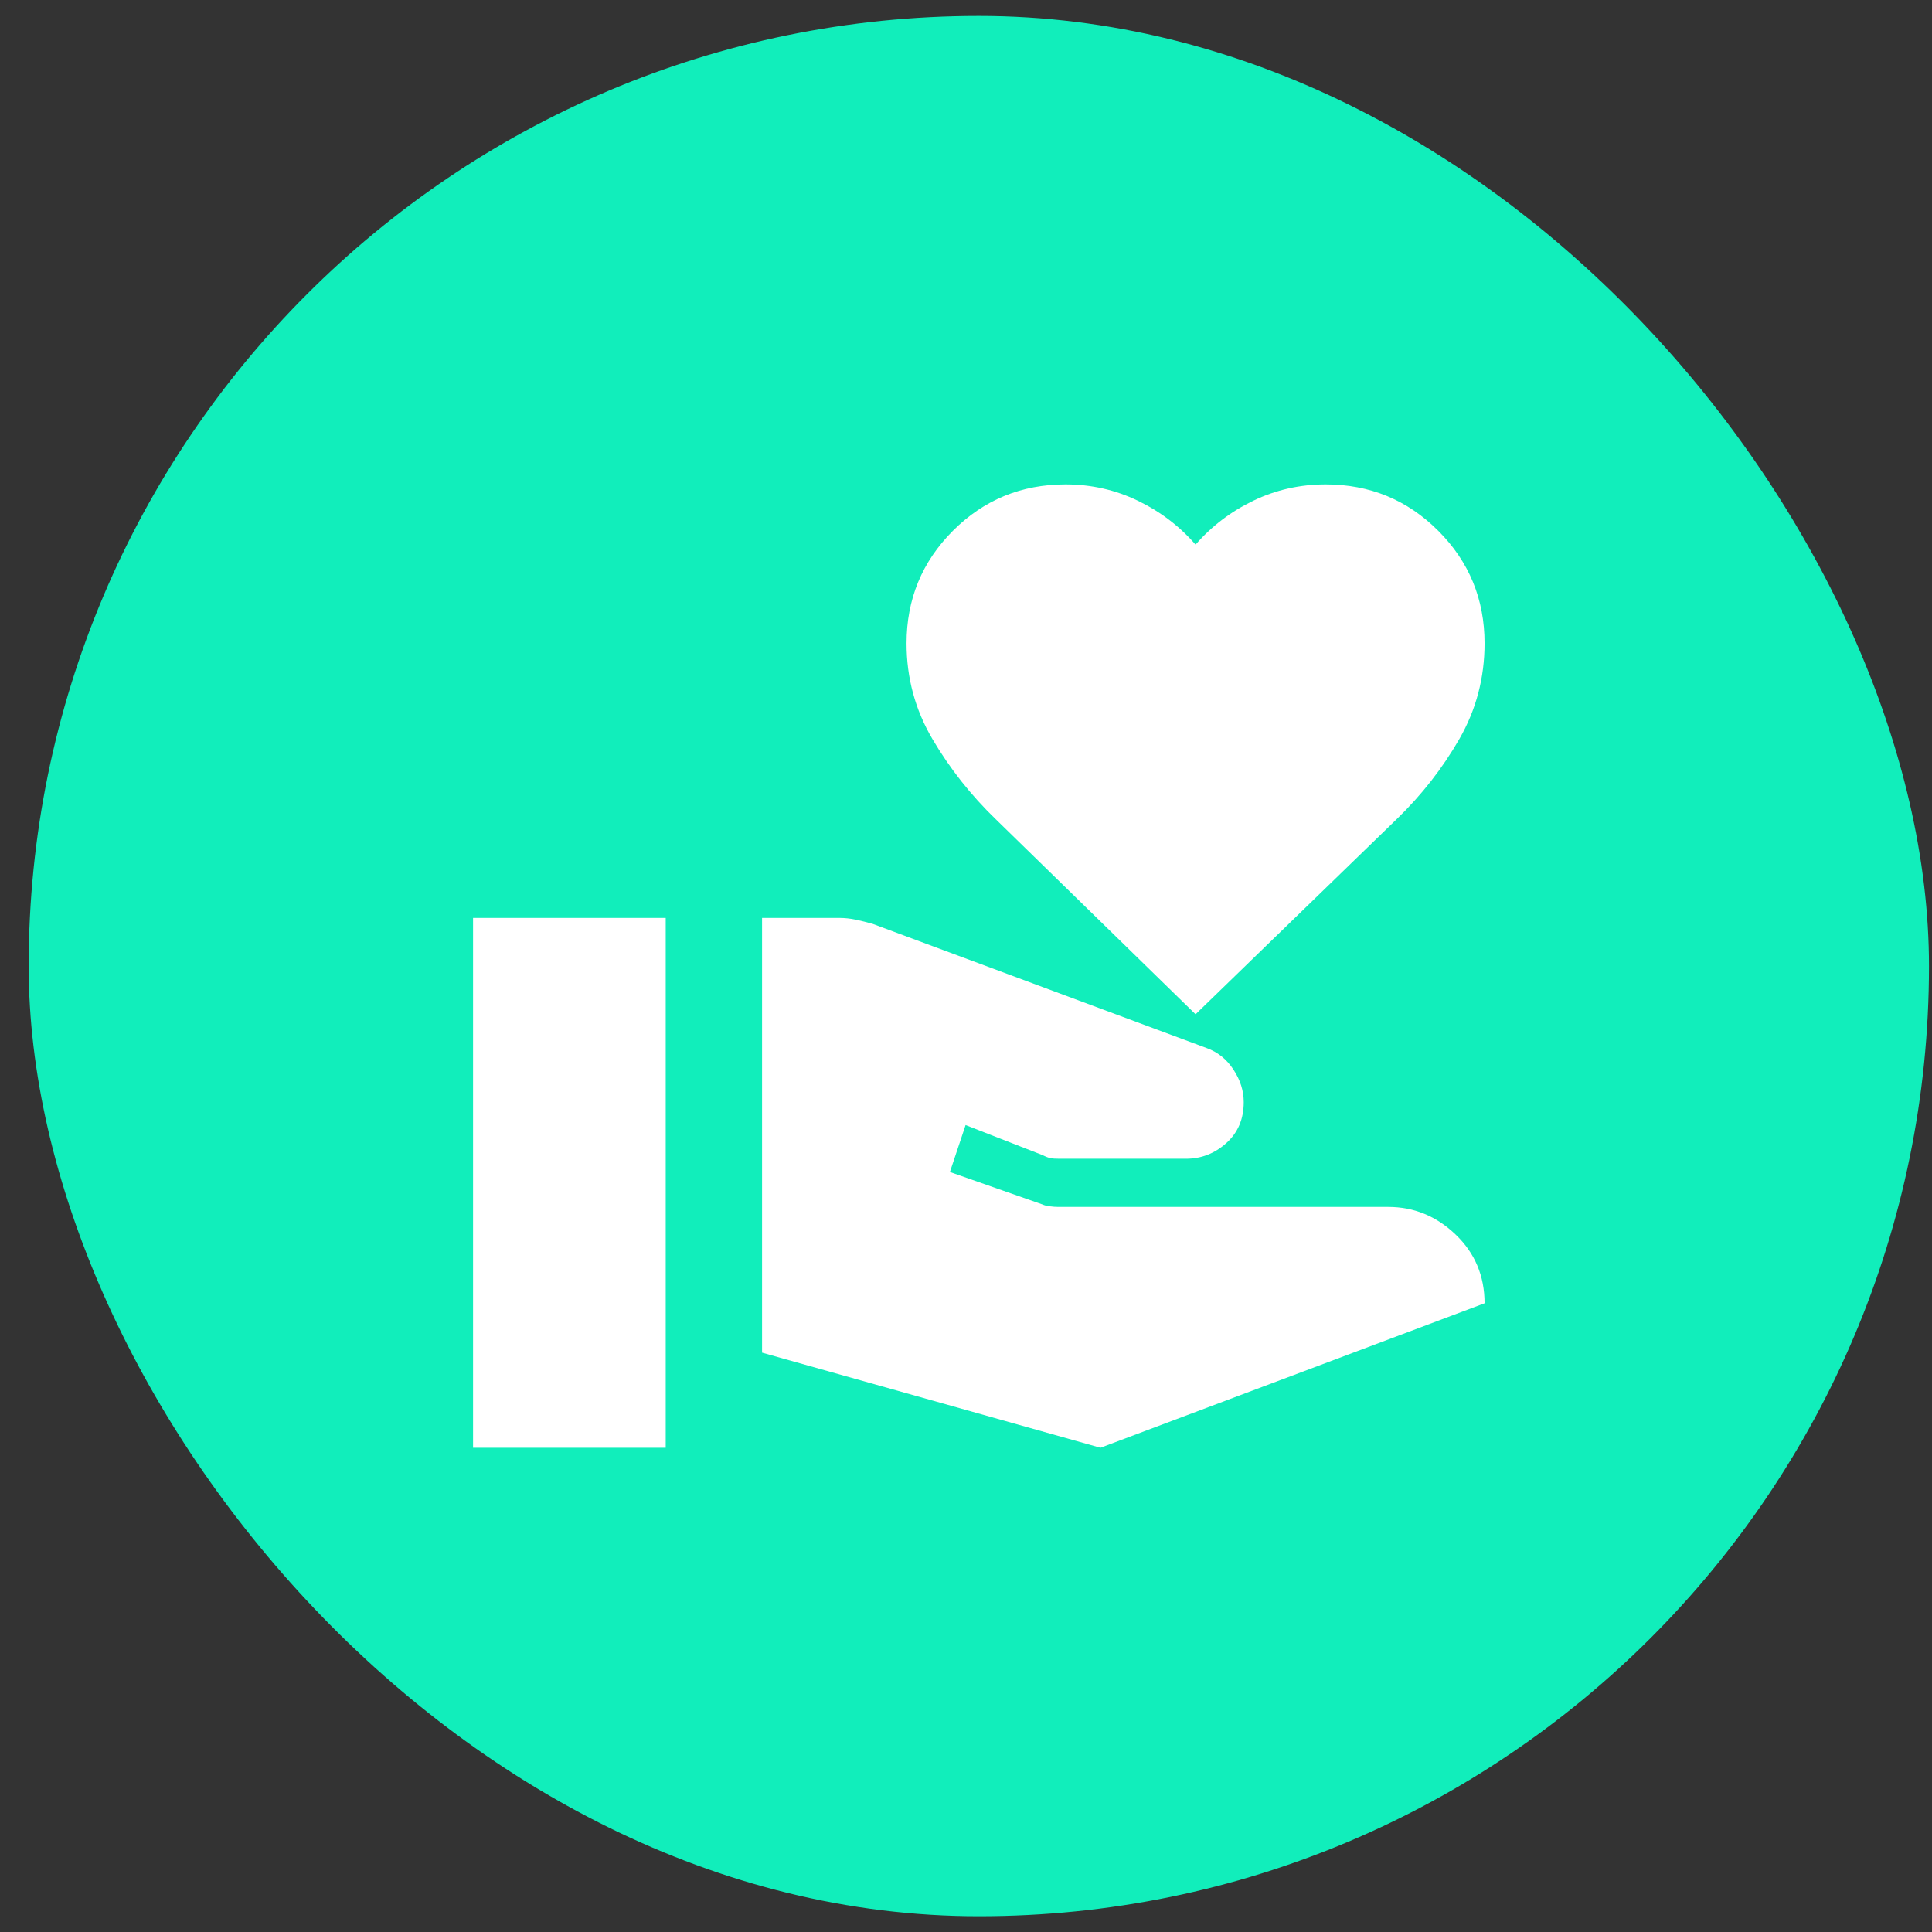
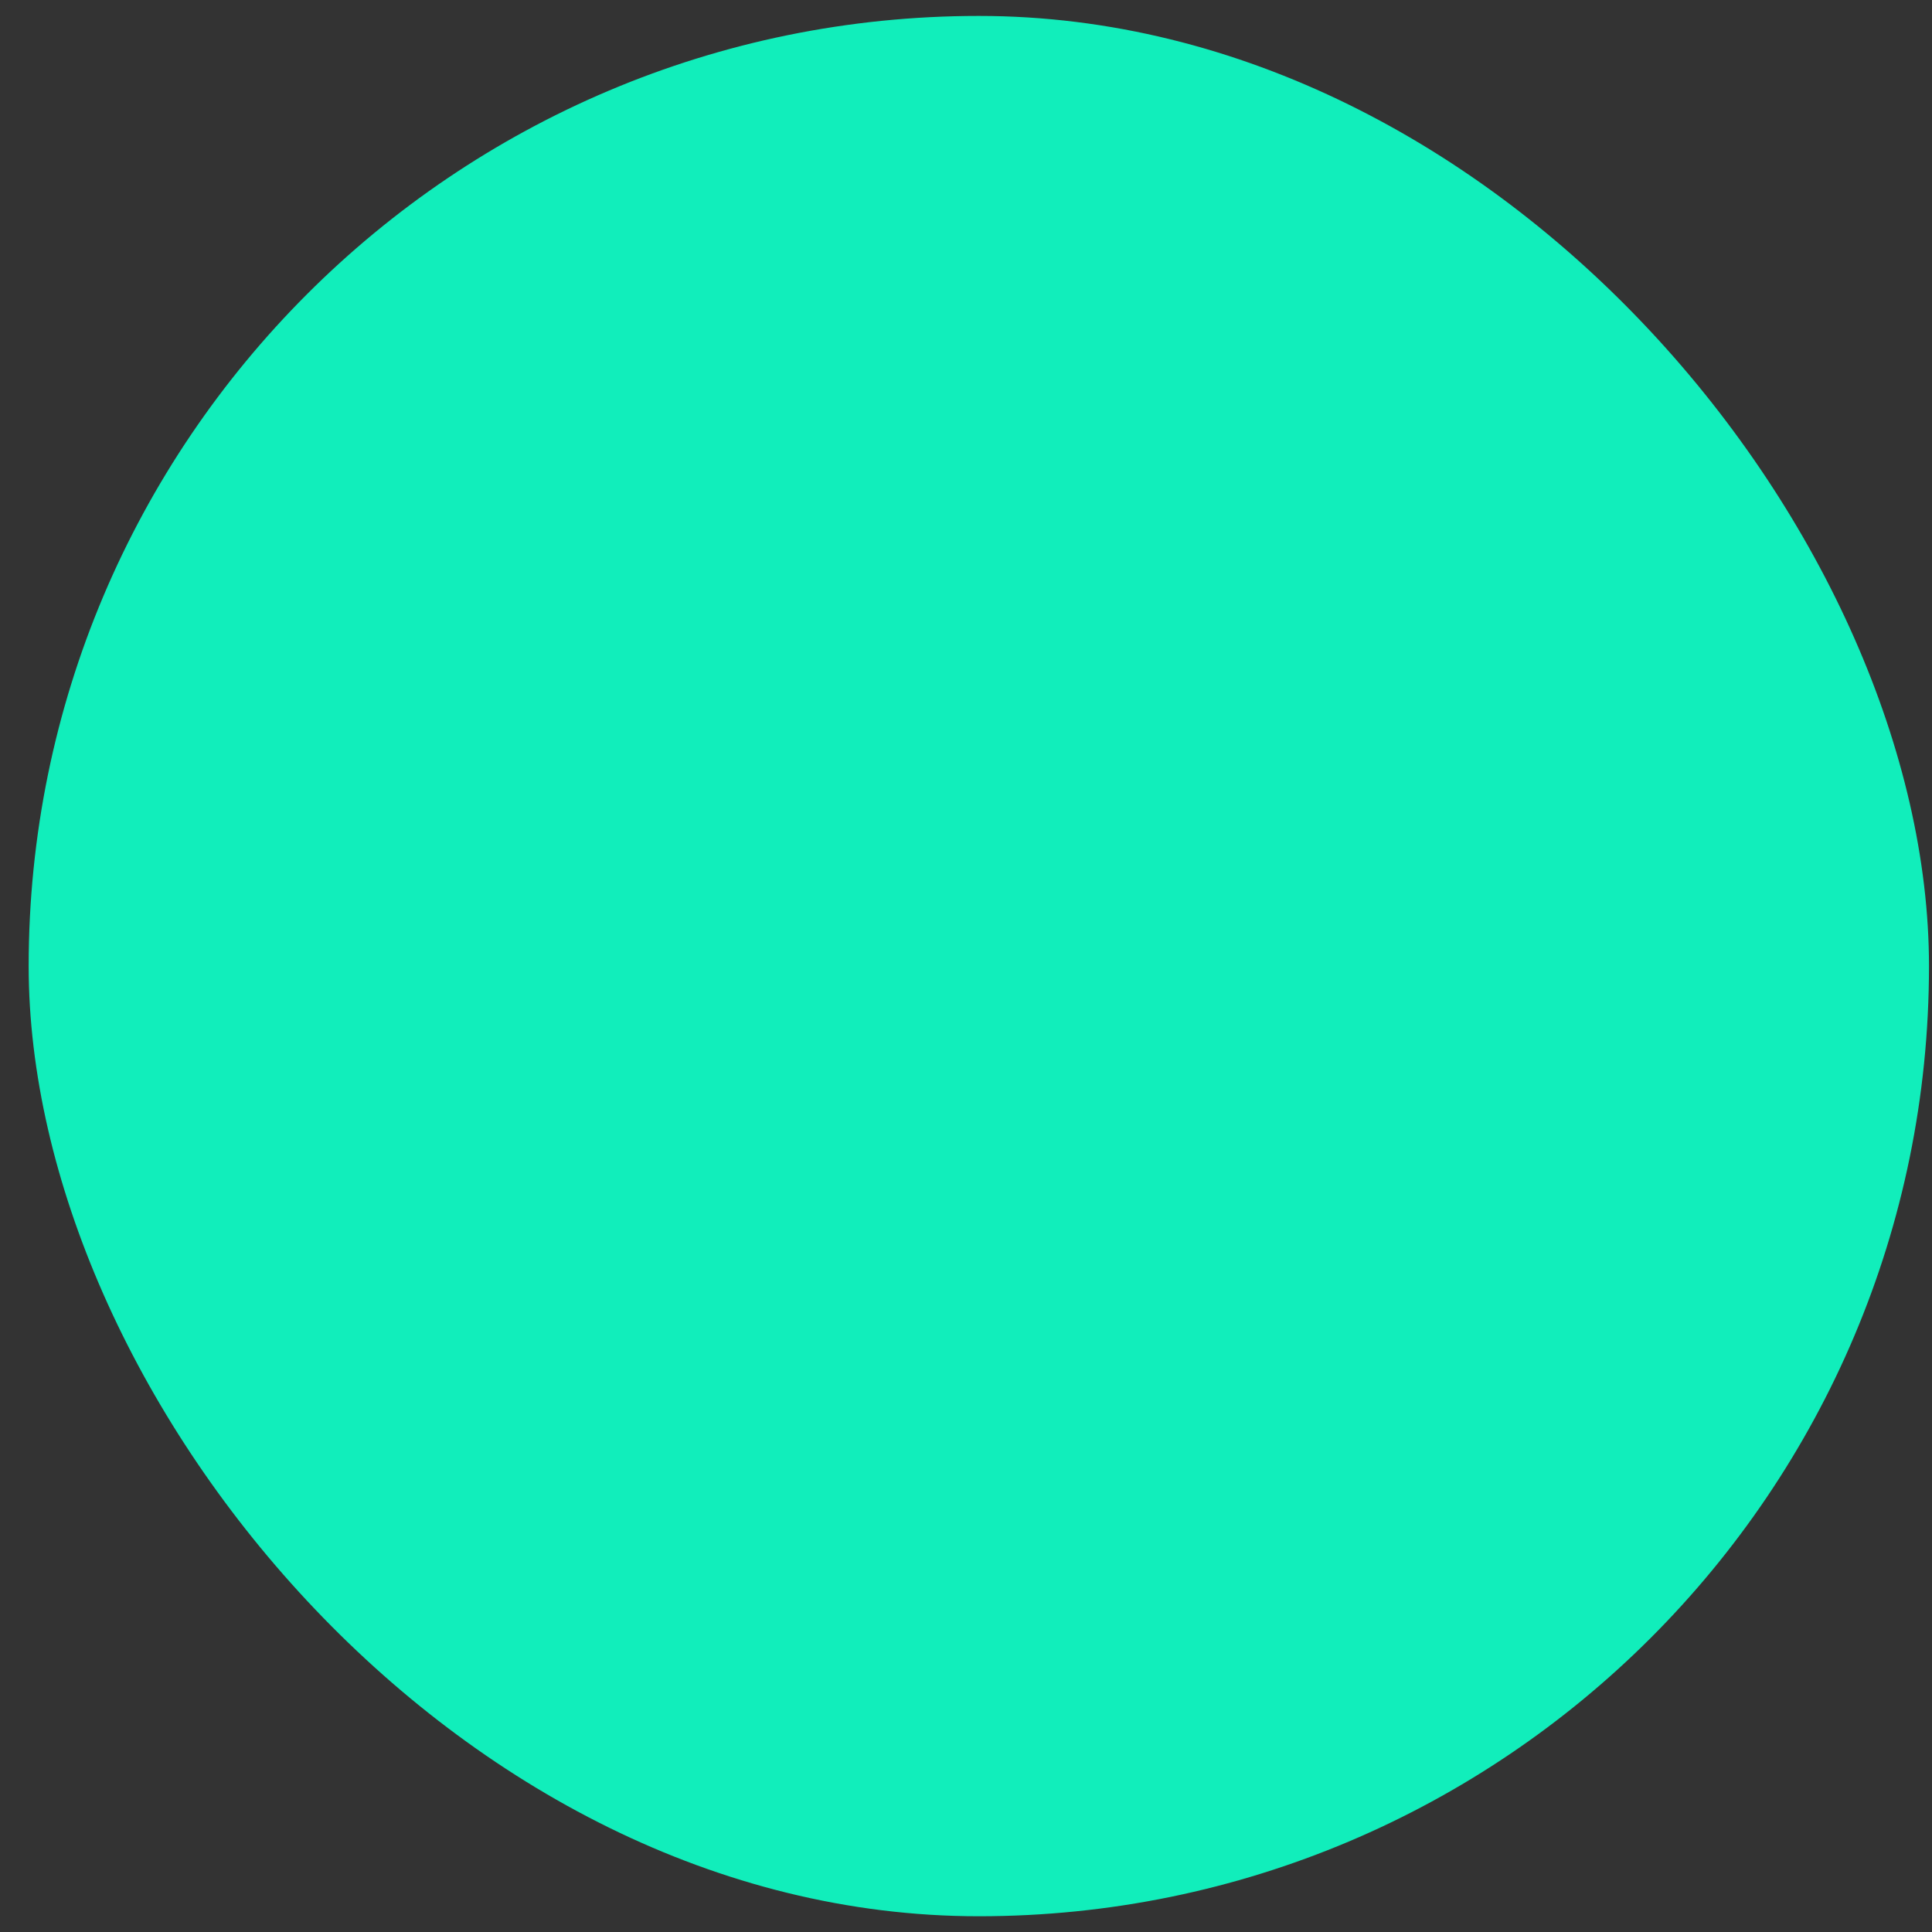
<svg xmlns="http://www.w3.org/2000/svg" width="61" height="61" viewBox="0 0 61 61" fill="none">
  <rect x="0" y="0" width="61" height="61" fill="#333333" stroke="none" />
  <rect x="0.905" y="0.503" width="60" height="60" rx="30" fill="#11EEBB" />
-   <path d="M24.061 42.708V28.982H26.494C26.672 28.982 26.849 29.001 27.027 29.039C27.204 29.077 27.381 29.121 27.559 29.172L38.091 33.088C38.446 33.215 38.731 33.443 38.946 33.773C39.162 34.102 39.269 34.444 39.269 34.799C39.269 35.331 39.086 35.762 38.718 36.092C38.35 36.421 37.926 36.586 37.444 36.586H33.452C33.325 36.586 33.23 36.58 33.167 36.567C33.104 36.554 33.021 36.523 32.92 36.472L30.487 35.522L29.992 37.004L32.92 38.031C32.971 38.056 33.047 38.075 33.148 38.088C33.249 38.101 33.338 38.107 33.414 38.107H43.832C44.643 38.107 45.353 38.398 45.961 38.981C46.569 39.564 46.873 40.287 46.873 41.149L34.745 45.711L24.061 42.708ZM14.936 45.711V28.982H21.019V45.711H14.936ZM37.748 32.024L31.437 25.864C30.651 25.104 29.986 24.261 29.441 23.336C28.896 22.411 28.623 21.403 28.623 20.313C28.623 18.919 29.111 17.734 30.087 16.758C31.063 15.782 32.248 15.294 33.642 15.294C34.453 15.294 35.214 15.466 35.923 15.808C36.633 16.15 37.242 16.613 37.748 17.195C38.255 16.613 38.864 16.15 39.574 15.808C40.283 15.466 41.044 15.294 41.855 15.294C43.249 15.294 44.434 15.782 45.41 16.758C46.386 17.734 46.873 18.919 46.873 20.313C46.873 21.403 46.607 22.411 46.075 23.336C45.543 24.261 44.884 25.104 44.098 25.864L37.748 32.024Z" fill="white" />
</svg>